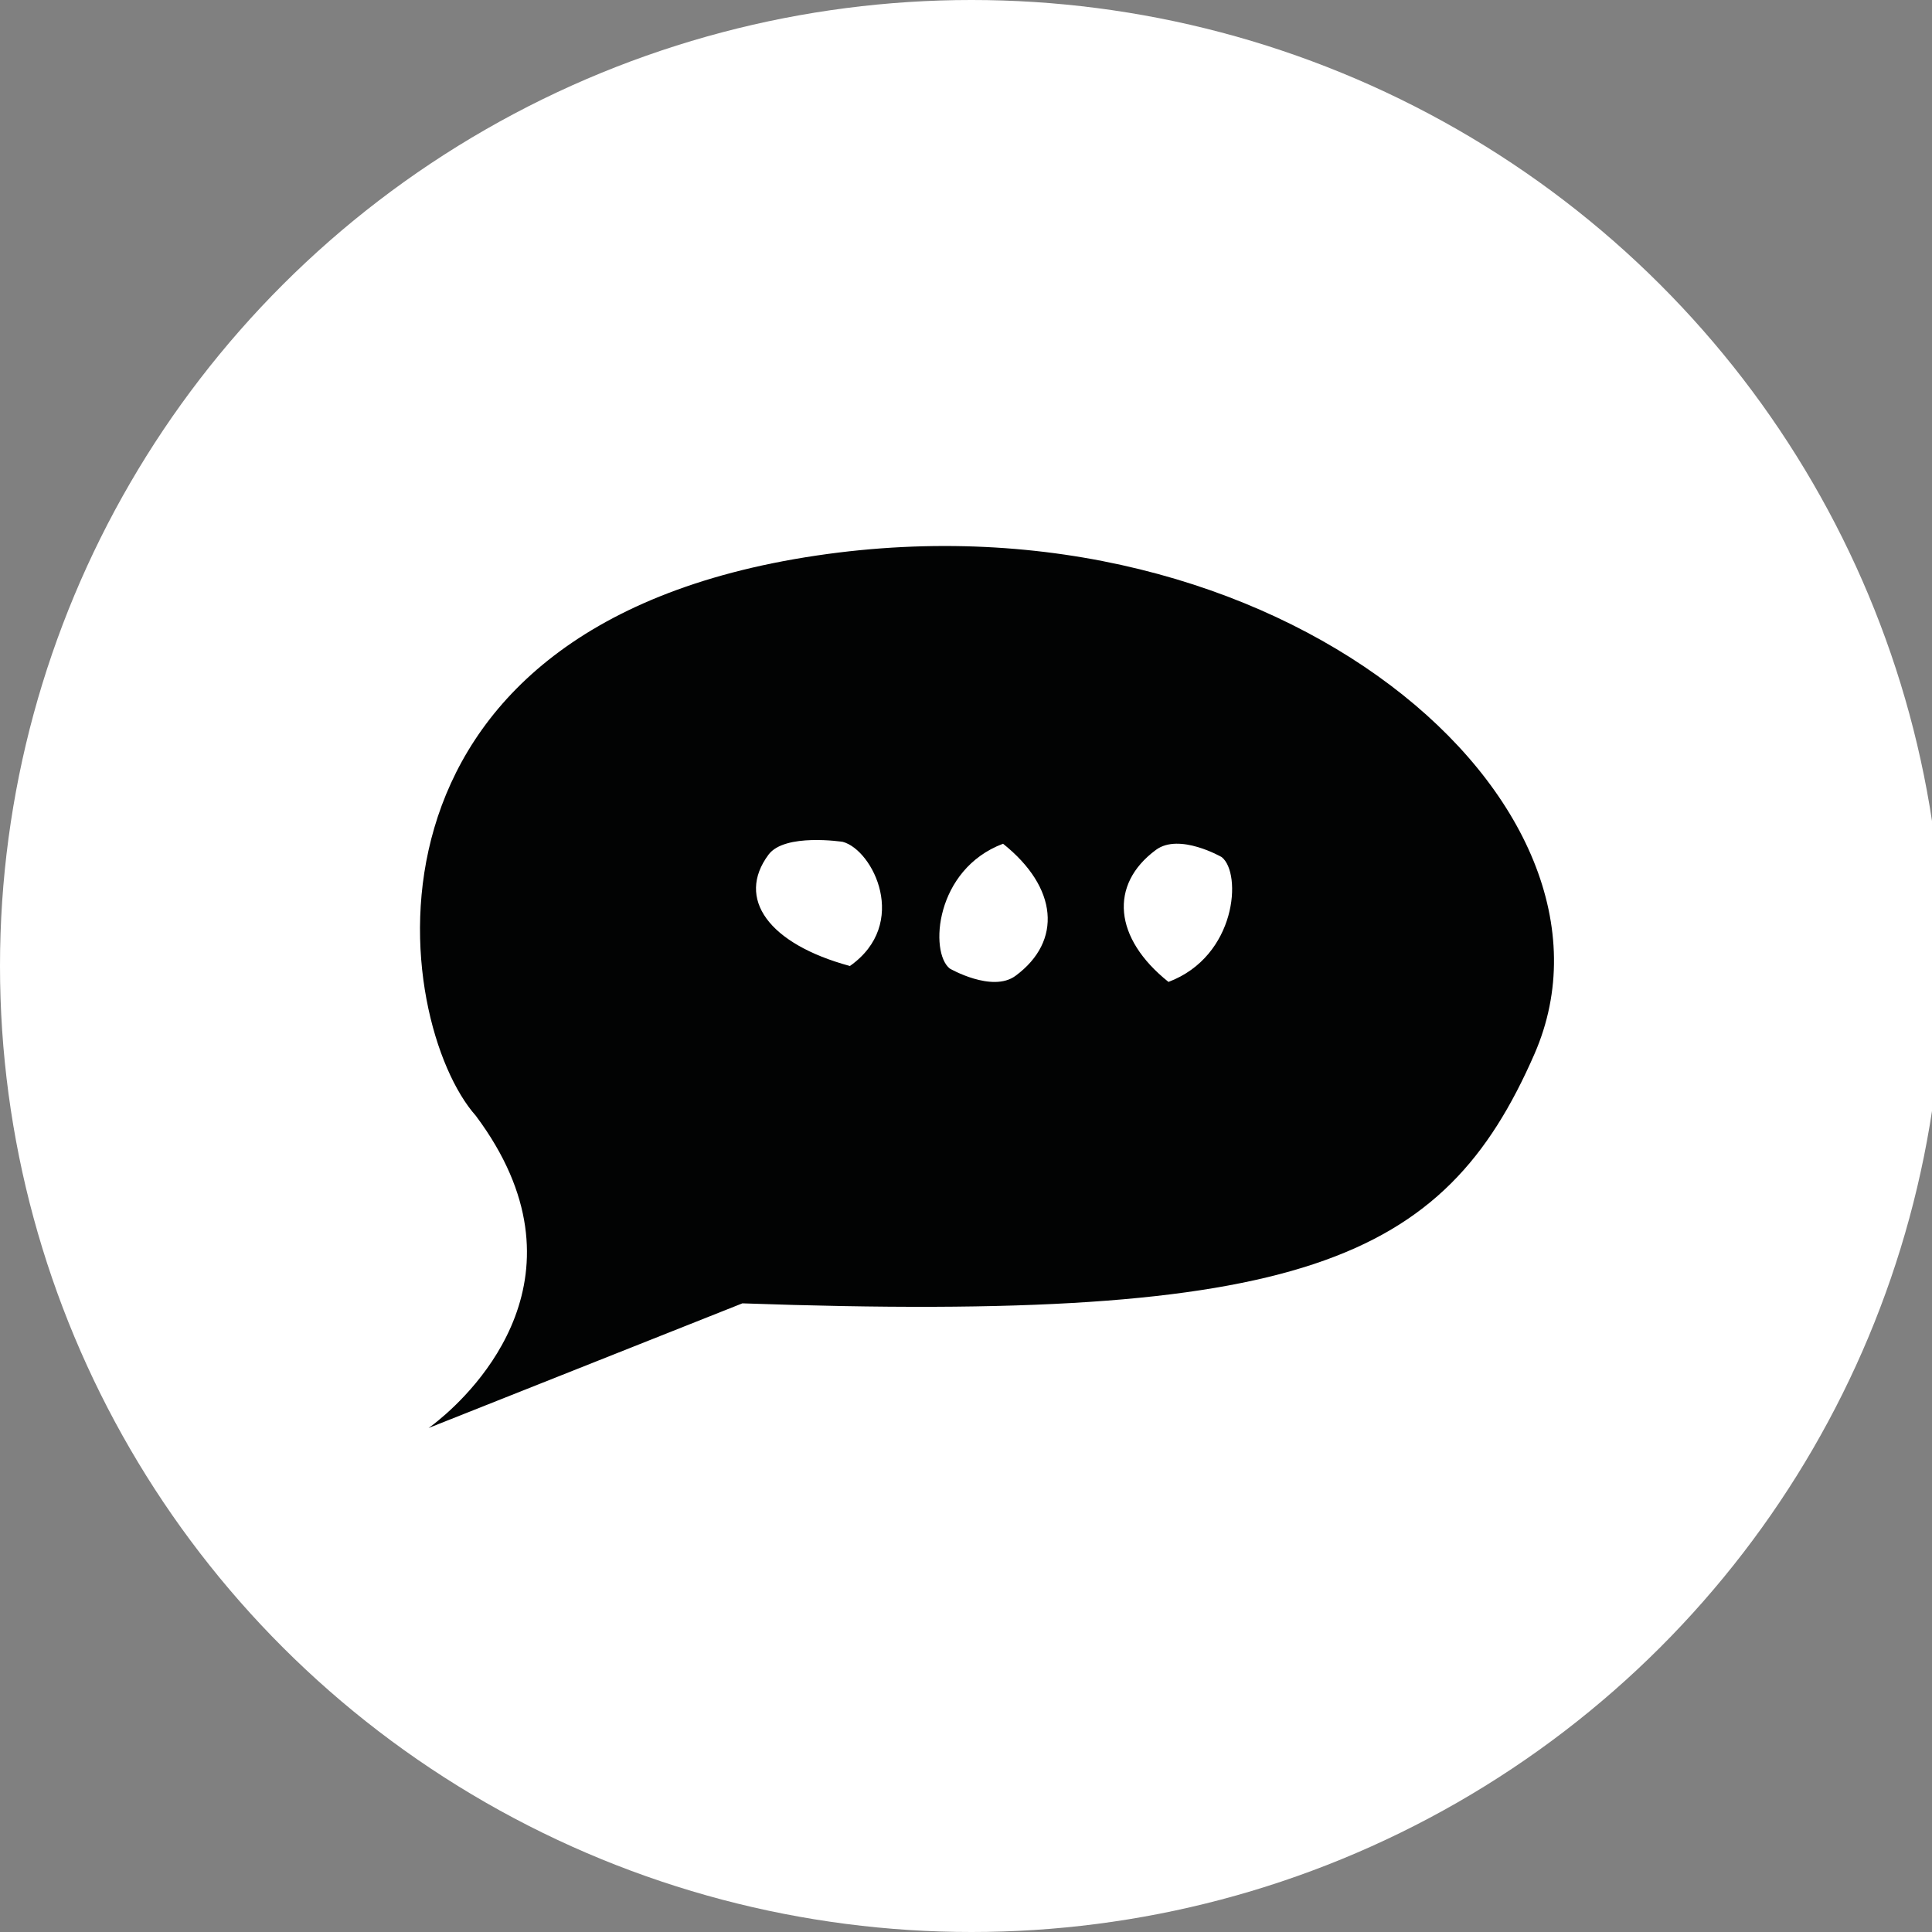
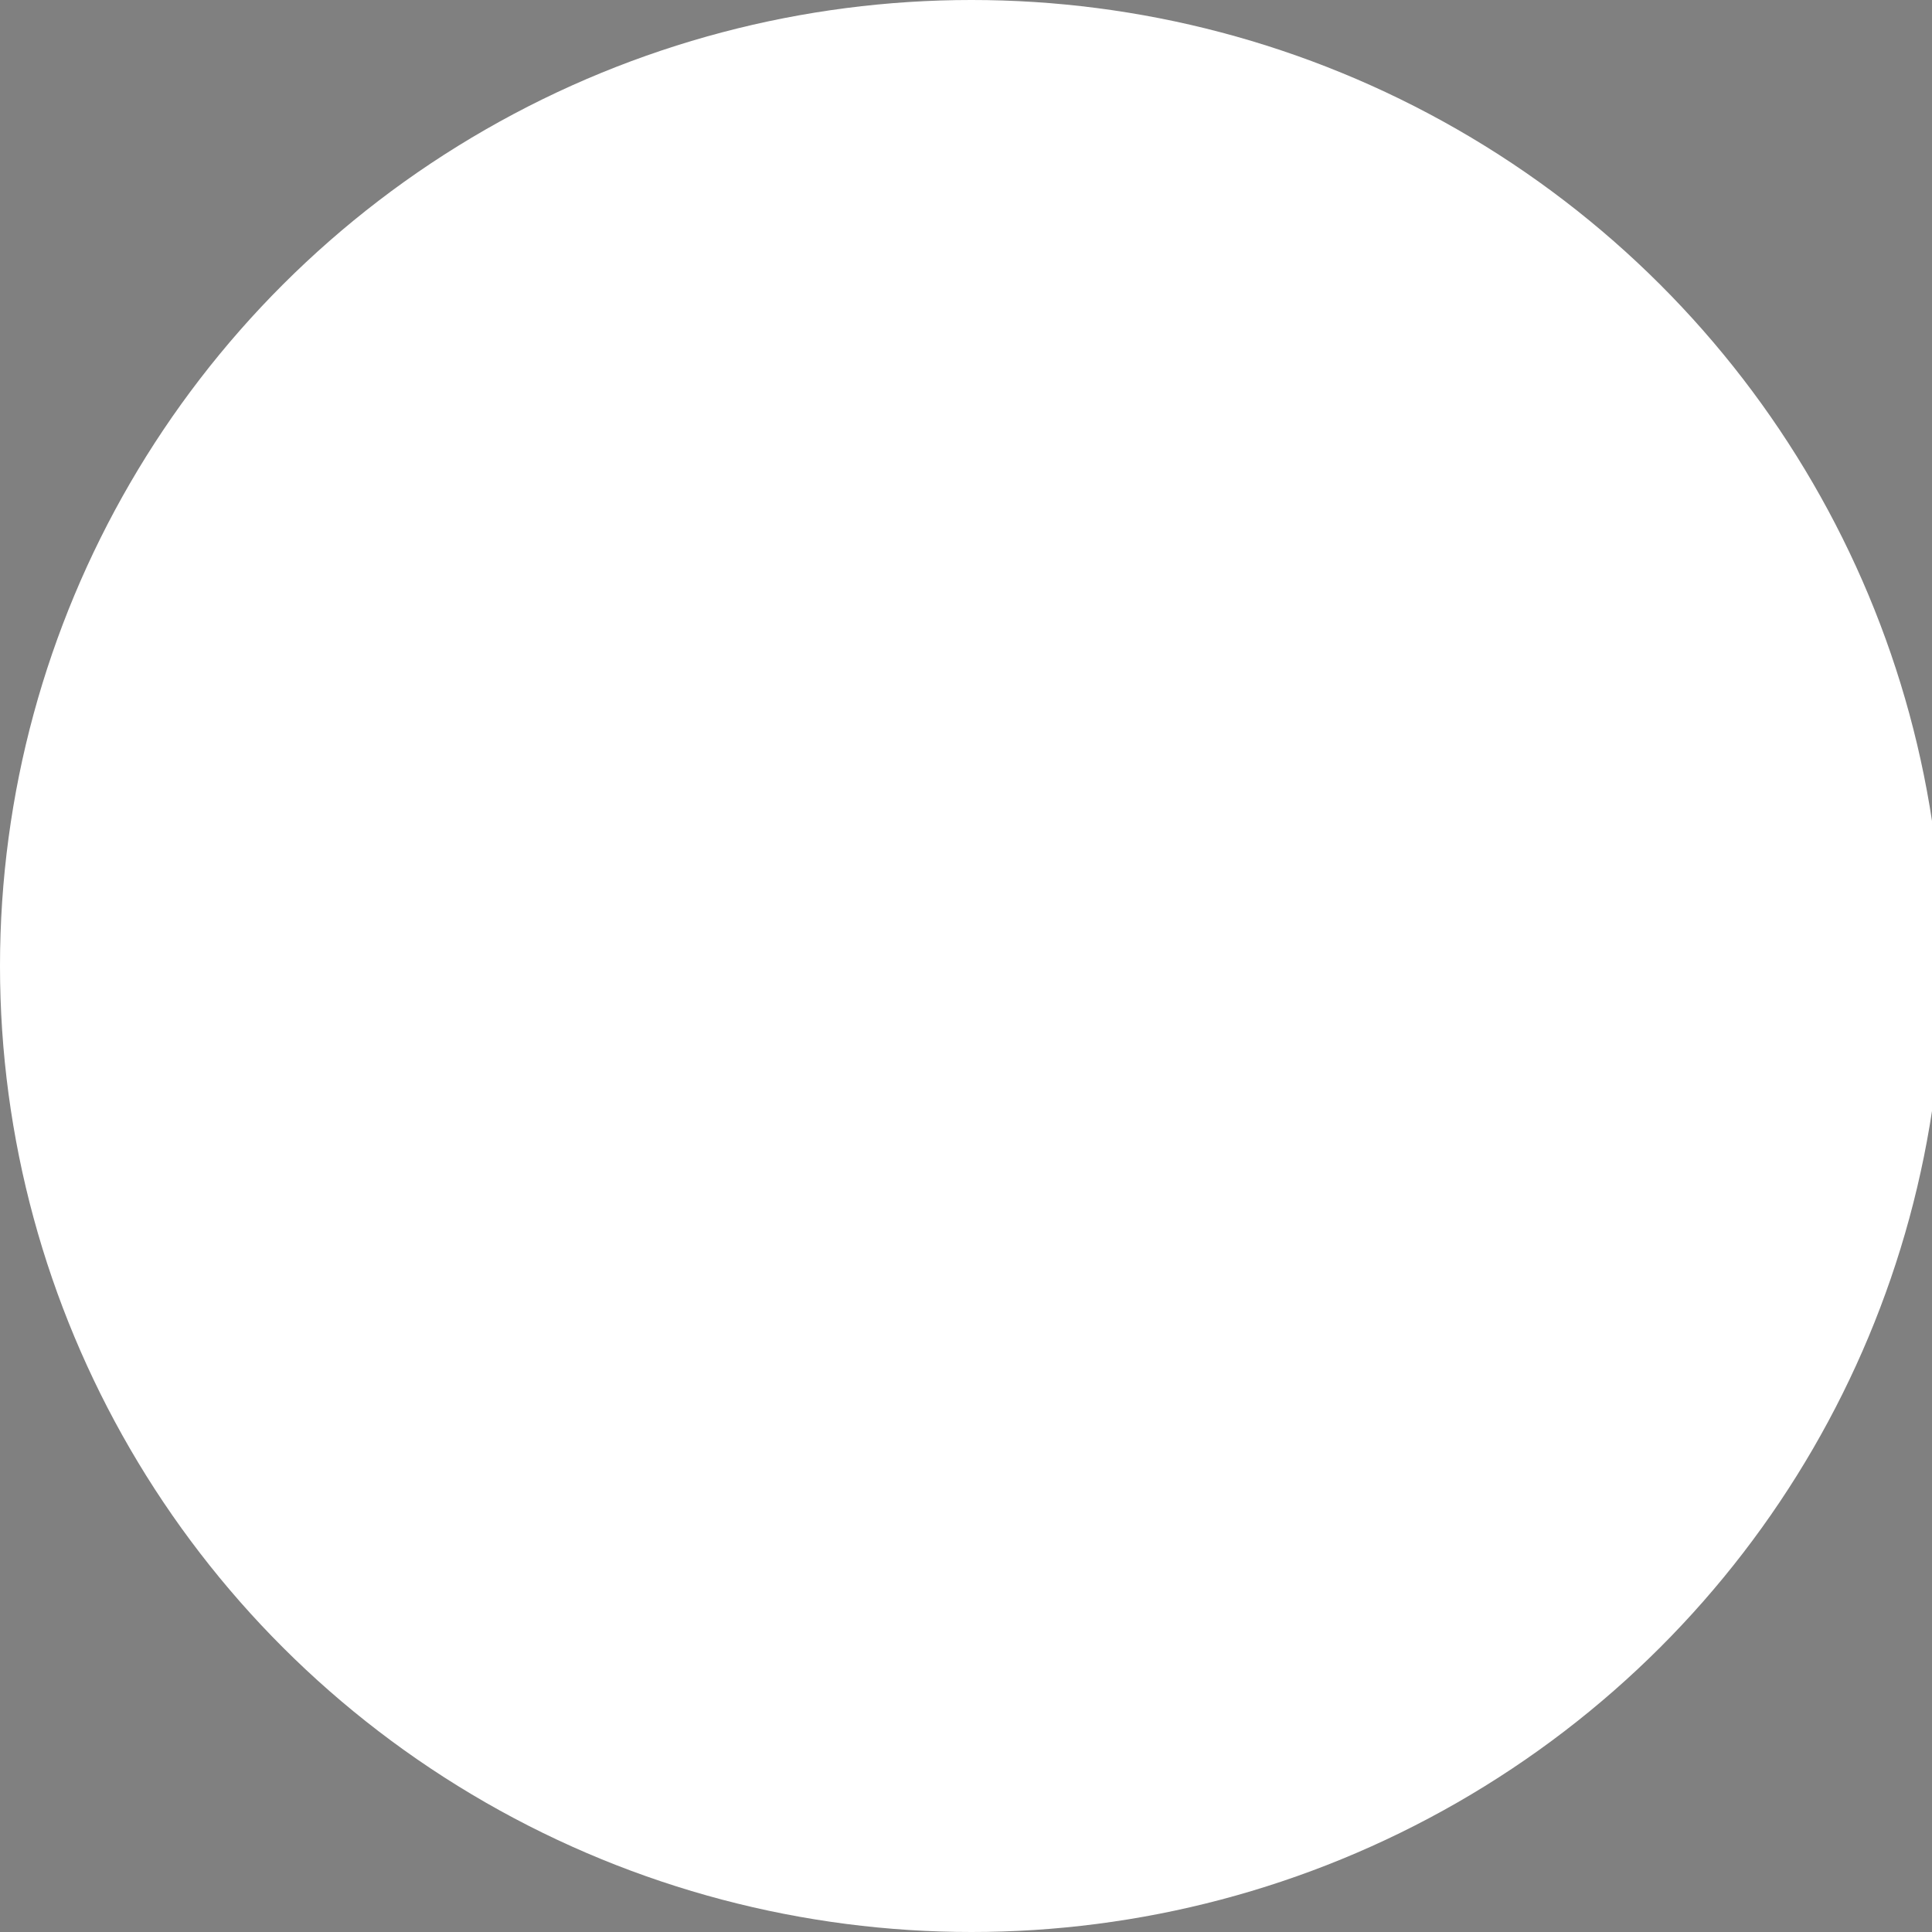
<svg xmlns="http://www.w3.org/2000/svg" width="46px" height="46px" viewBox="0 0 46 46" version="1.1">
  <rect x="0" y="0" width="46" height="46" fill="#808080" stroke="none" />
  <title>icon/navbar/blog</title>
  <g id="icon/navbar/blog" stroke="none" stroke-width="1" fill="none" fill-rule="evenodd">
    <ellipse id="Oval-Copy-2" fill="#FFFFFF" cx="23.131" cy="23" rx="23.131" ry="23" />
-     <path d="M36.534,25.097 C34.373,30.043 30.985,31.501 17.676,31.032 L10.204,34 C10.204,34 10.253,33.966 10.337,33.901 L10.431,33.825 C11.291,33.122 14.155,30.35 11.33,26.567 C9.372,24.367 7.945,14.931 19.444,13.227 C30.479,11.591 39.137,19.14 36.534,25.097 Z M27.524,20.234 C26.402,21.061 26.518,22.341 27.821,23.379 C29.442,22.768 29.575,20.792 29.088,20.407 C29.088,20.407 28.08,19.825 27.524,20.234 Z M23.882,20.089 C22.26,20.7 22.127,22.676 22.614,23.061 C22.614,23.061 23.623,23.643 24.179,23.234 C25.3,22.407 25.185,21.127 23.882,20.089 Z M18.298,20.349 C17.519,21.395 18.302,22.476 20.236,23 C21.662,21.995 20.787,20.237 20.066,20.044 C20.066,20.044 18.683,19.83 18.298,20.349 Z" id="blog" fill="#020303" />
  </g>
</svg>